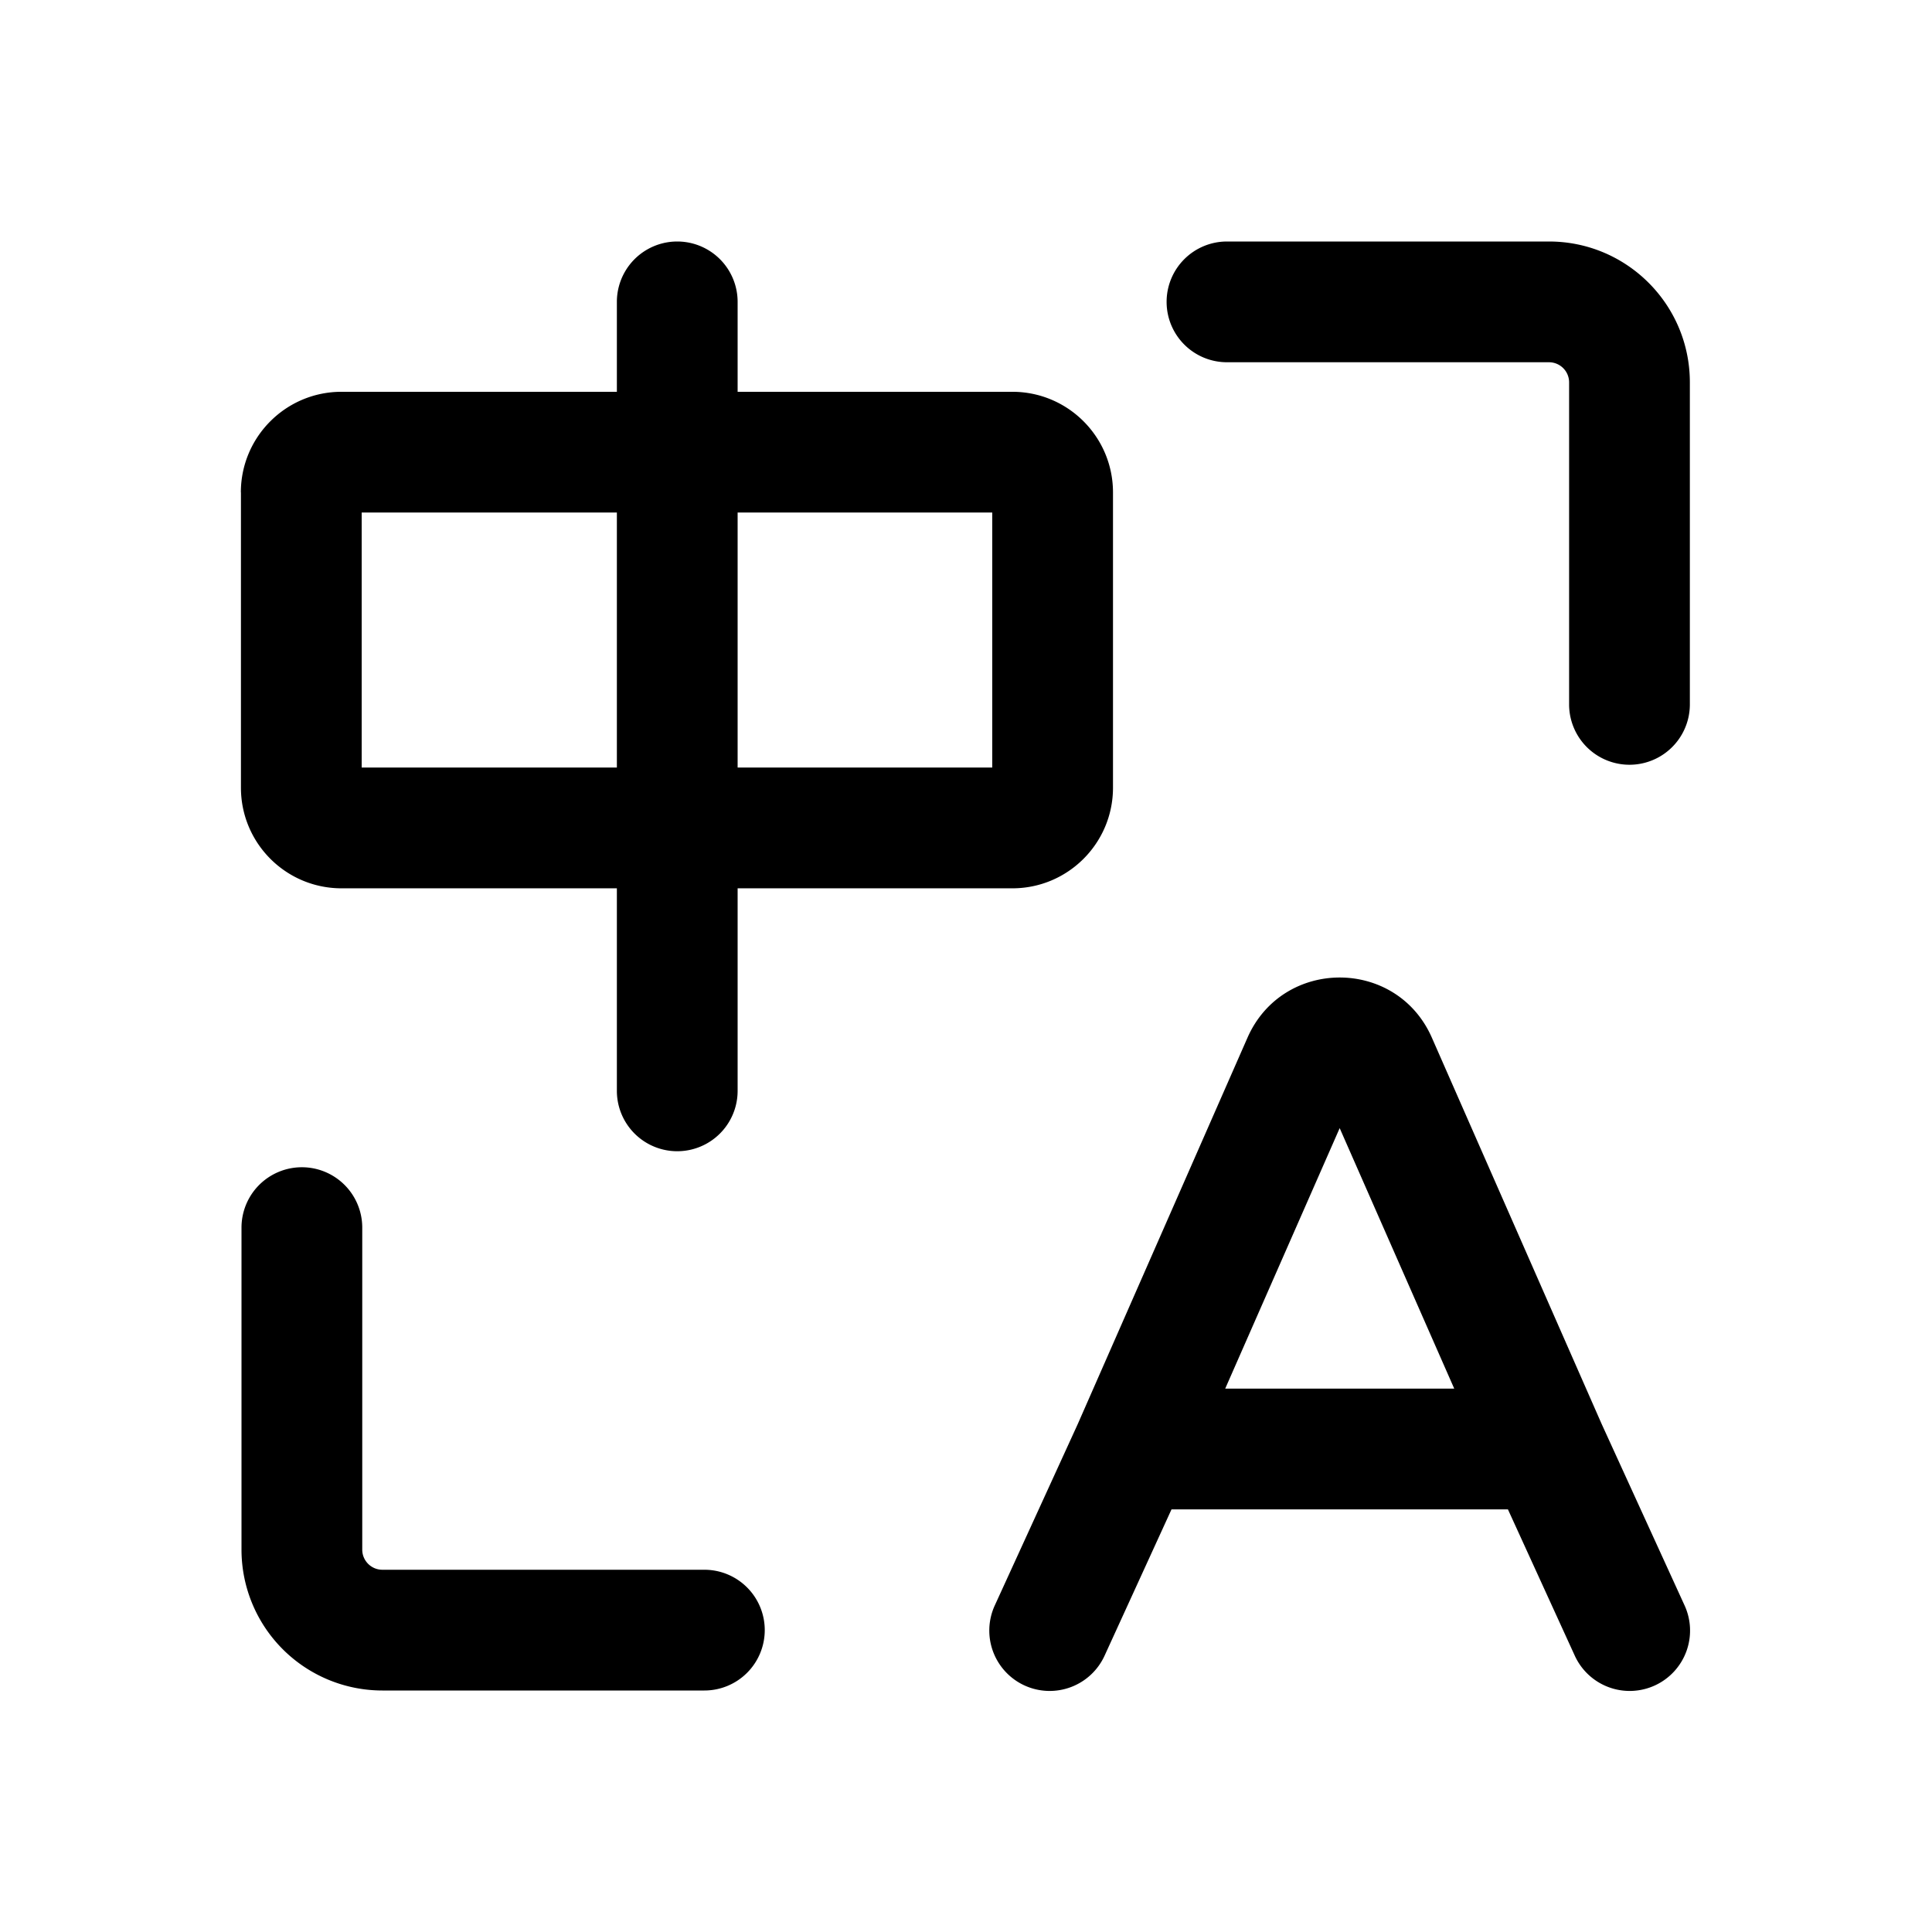
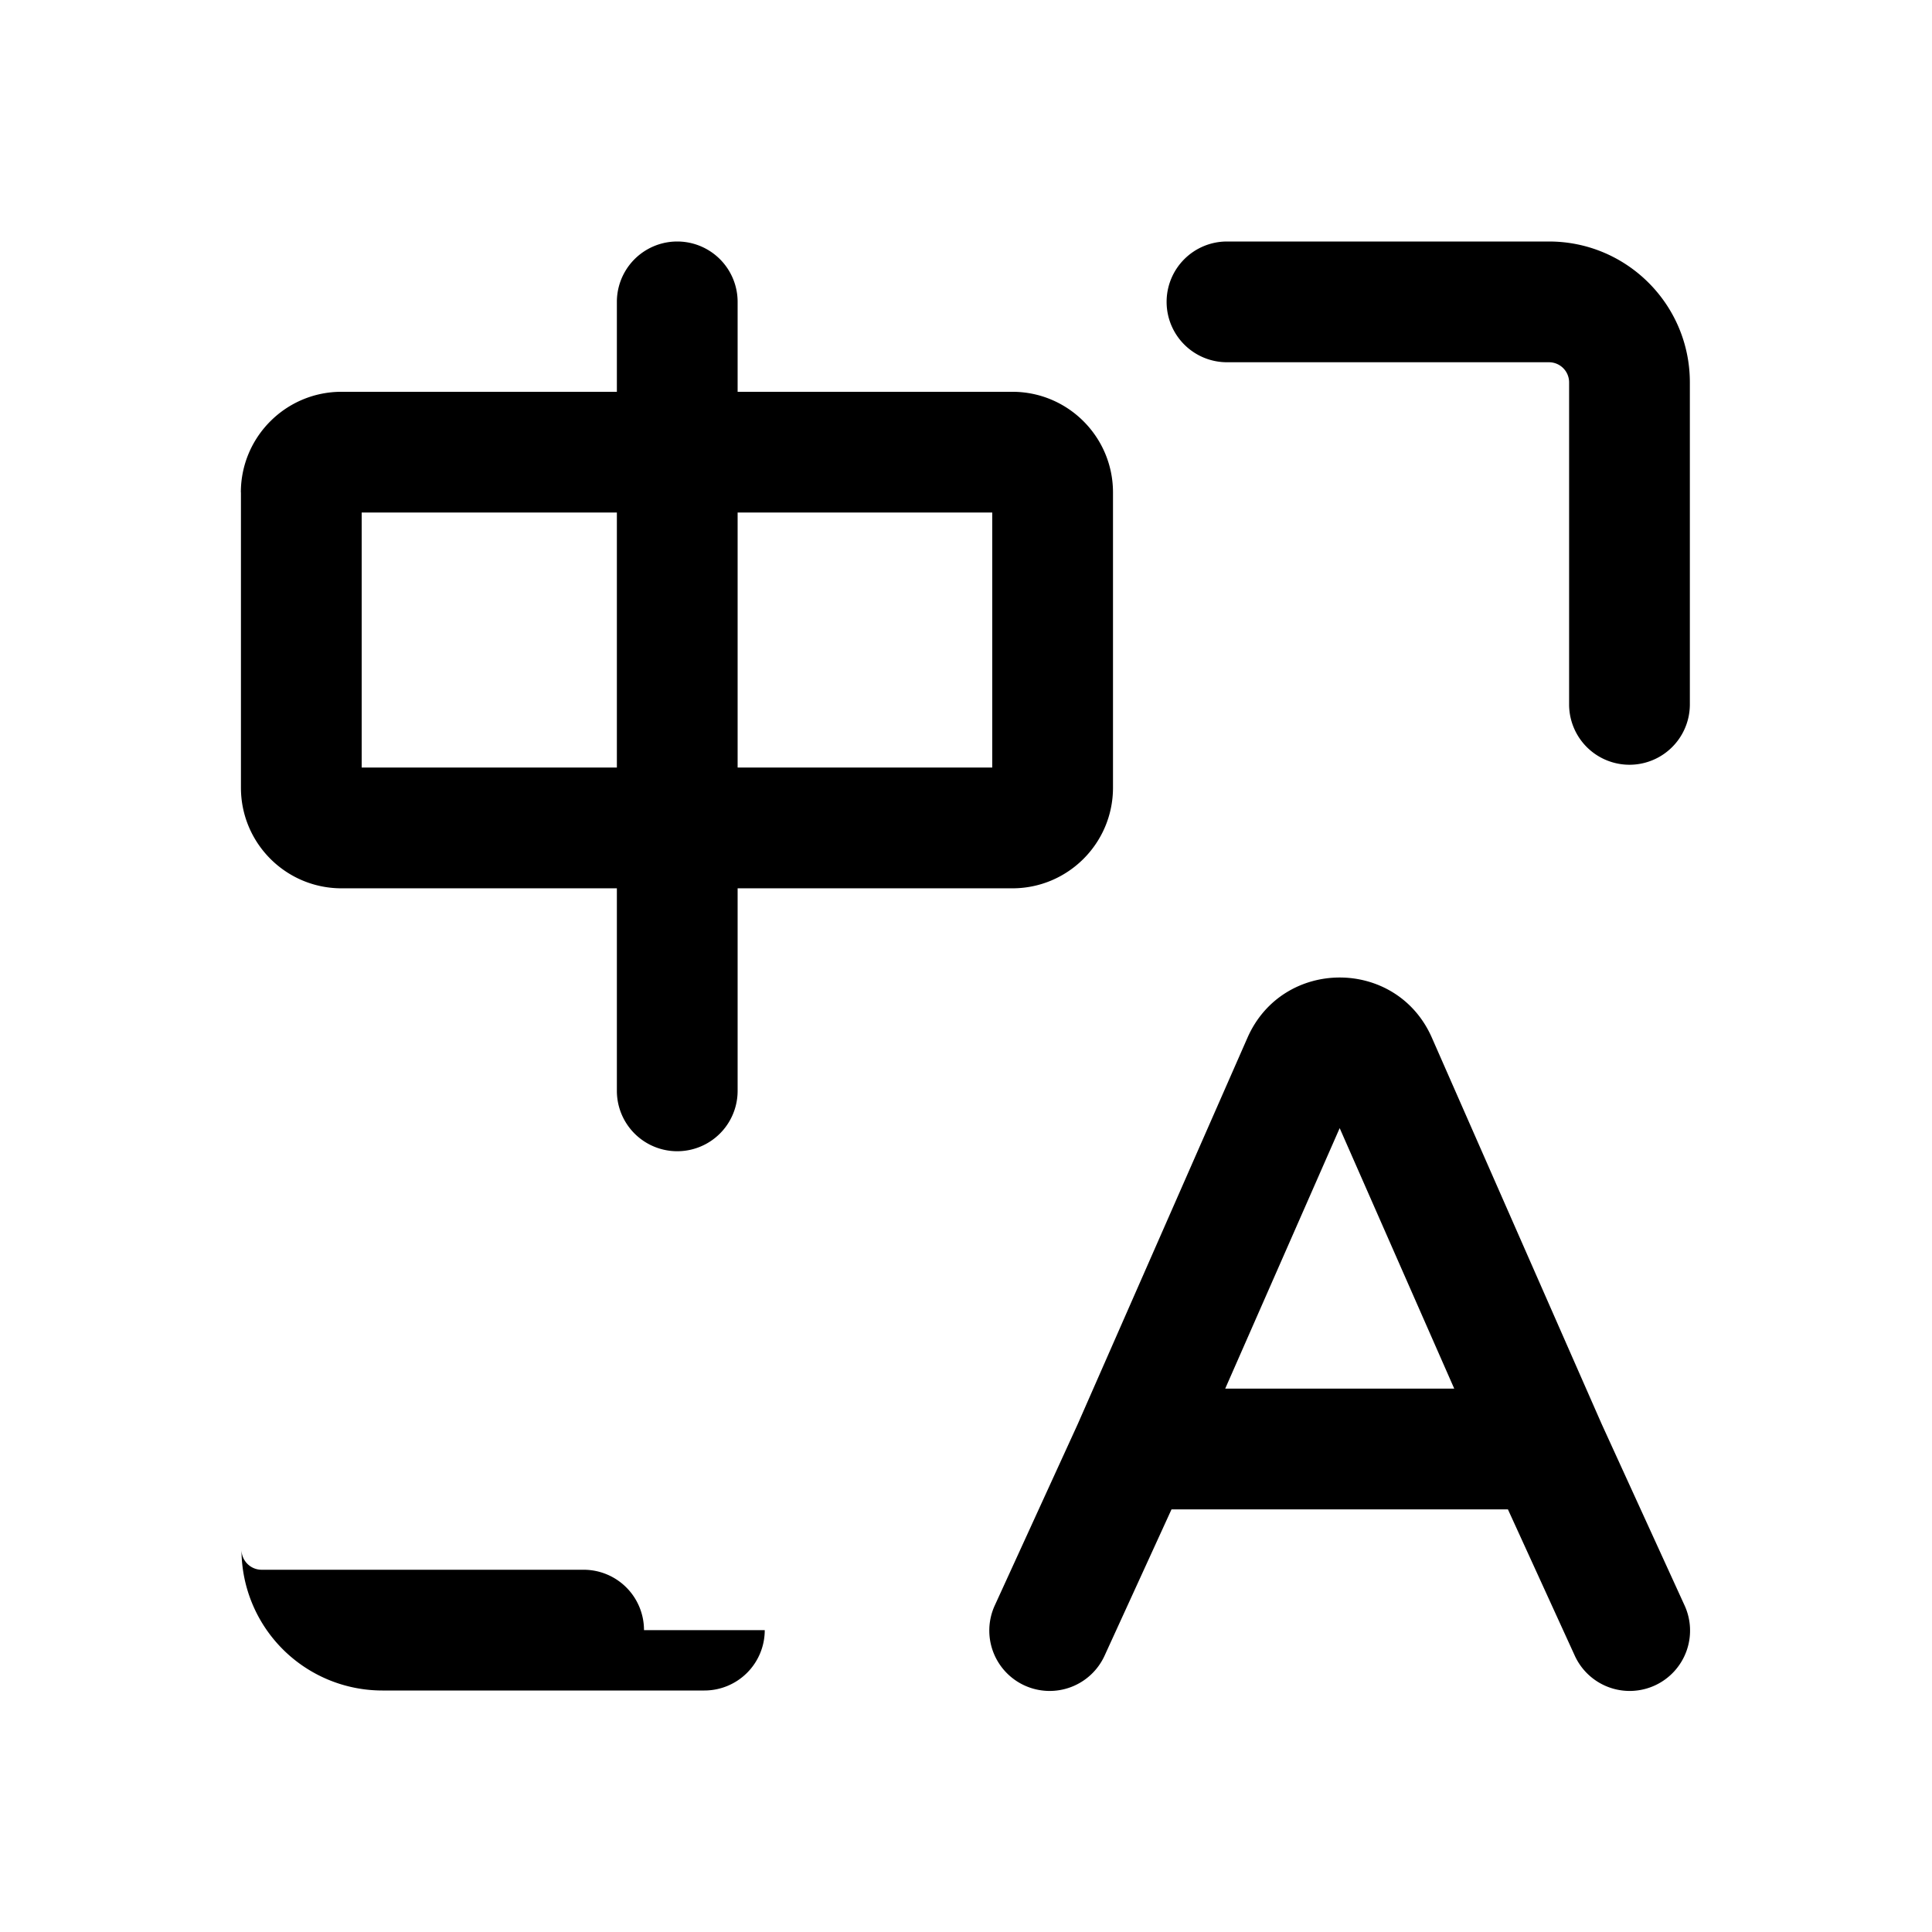
<svg xmlns="http://www.w3.org/2000/svg" t="1739867011718" class="icon" viewBox="0 0 1024 1024" version="1.1" p-id="12608" width="200" height="200">
-   <path d="M618.325 160a32 32 0 0 1 32-32h170.667c41.259 0 74.667 33.451 74.667 74.667v170.667a32 32 0 0 1-64 0v-170.667a10.667 10.667 0 0 0-10.667-10.667h-170.667a32 32 0 0 1-32-32zM405.333 864a32 32 0 0 1-32 32h-170.667A74.667 74.667 0 0 1 128 821.333v-170.667a32 32 0 0 1 64 0v170.667c0 5.888 4.779 10.667 10.667 10.667h170.667a32 32 0 0 1 32 32zM620.928 800h178.304l35.328 77.312a32 32 0 1 0 58.197-26.624l-43.776-95.787-90.069-204.928c-18.688-42.496-78.976-42.496-97.707 0l-90.027 204.928-43.819 95.787a32 32 0 1 0 58.197 26.624l35.371-77.312z m28.459-64l60.672-138.069 60.715 138.069H649.387zM127.659 260.992c0-29.44 23.893-53.333 53.333-53.333h145.963V160a32 32 0 1 1 64 0v47.659h145.621c29.44 0 53.333 23.893 53.333 53.333v156.501c0 29.44-23.893 53.333-53.333 53.333H390.955v107.349a32 32 0 0 1-64 0v-107.349h-145.92c-29.483 0-53.333-23.893-53.333-53.333V260.992z m263.296 145.835h134.955V271.659H390.955v135.168z m-64-135.168h-135.253v135.168h135.253V271.659z" p-id="12609" />
+   <path d="M618.325 160a32 32 0 0 1 32-32h170.667c41.259 0 74.667 33.451 74.667 74.667v170.667a32 32 0 0 1-64 0v-170.667a10.667 10.667 0 0 0-10.667-10.667h-170.667a32 32 0 0 1-32-32zM405.333 864a32 32 0 0 1-32 32h-170.667A74.667 74.667 0 0 1 128 821.333v-170.667v170.667c0 5.888 4.779 10.667 10.667 10.667h170.667a32 32 0 0 1 32 32zM620.928 800h178.304l35.328 77.312a32 32 0 1 0 58.197-26.624l-43.776-95.787-90.069-204.928c-18.688-42.496-78.976-42.496-97.707 0l-90.027 204.928-43.819 95.787a32 32 0 1 0 58.197 26.624l35.371-77.312z m28.459-64l60.672-138.069 60.715 138.069H649.387zM127.659 260.992c0-29.44 23.893-53.333 53.333-53.333h145.963V160a32 32 0 1 1 64 0v47.659h145.621c29.44 0 53.333 23.893 53.333 53.333v156.501c0 29.44-23.893 53.333-53.333 53.333H390.955v107.349a32 32 0 0 1-64 0v-107.349h-145.92c-29.483 0-53.333-23.893-53.333-53.333V260.992z m263.296 145.835h134.955V271.659H390.955v135.168z m-64-135.168h-135.253v135.168h135.253V271.659z" p-id="12609" />
</svg>